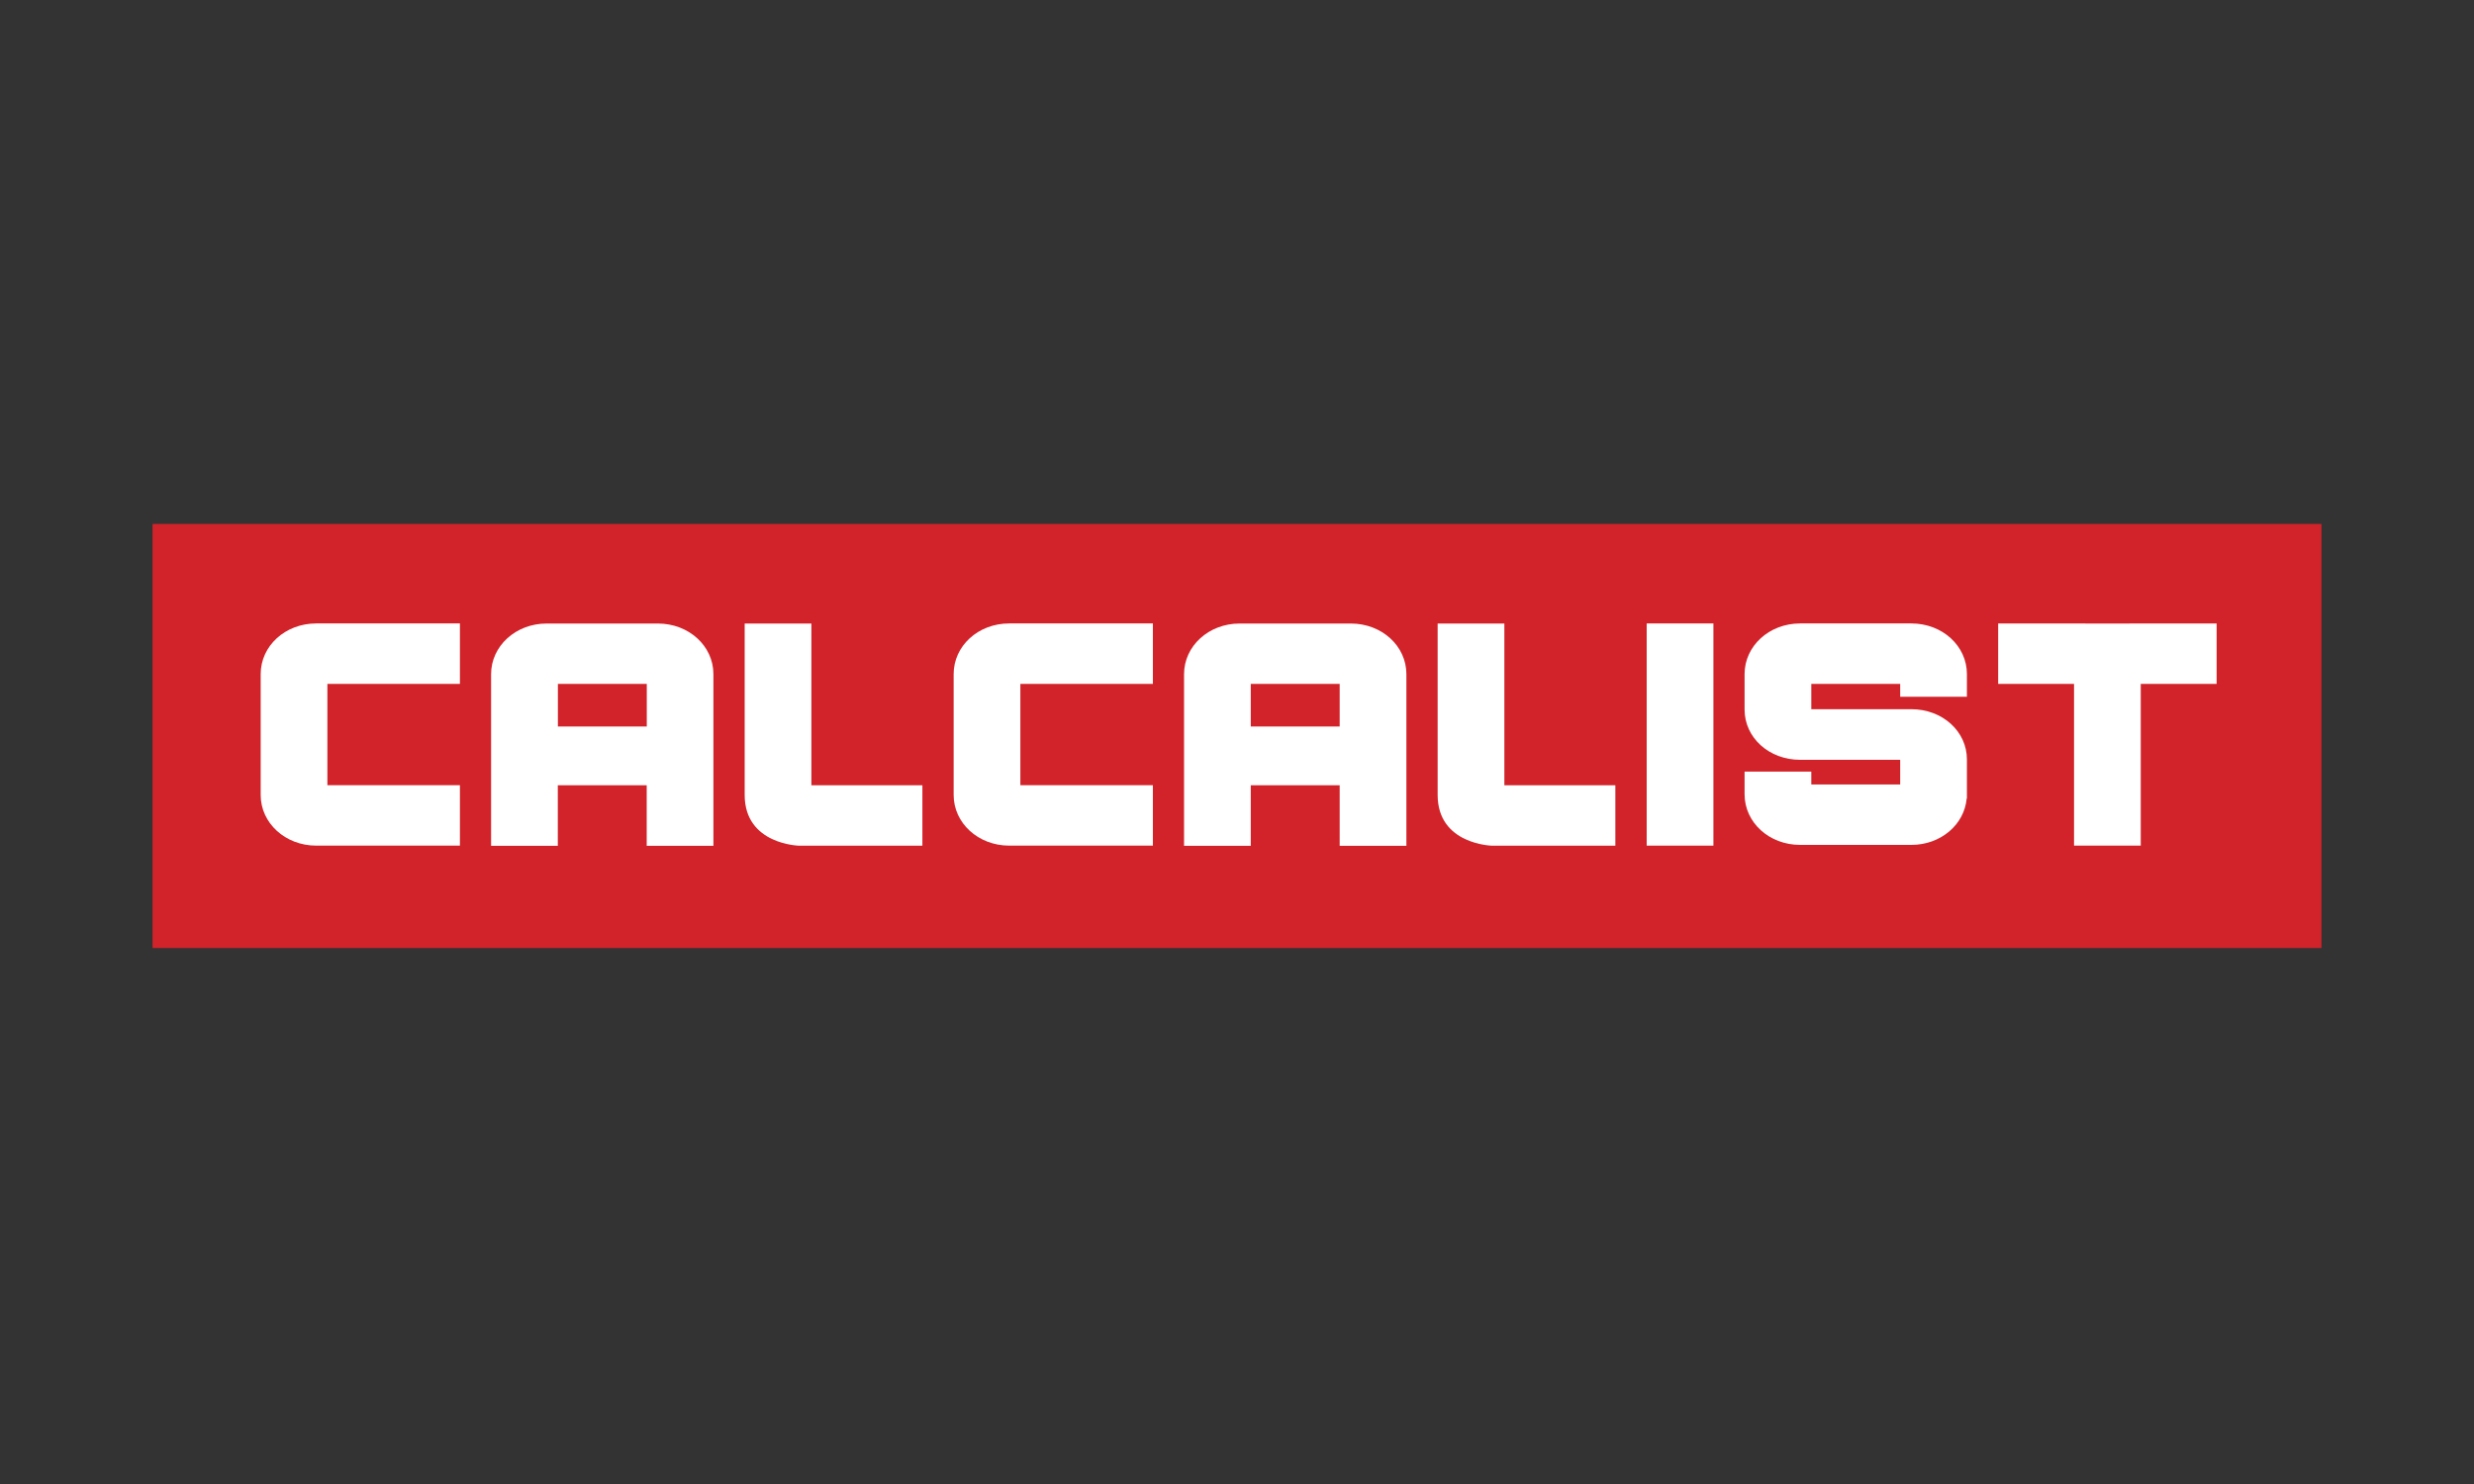
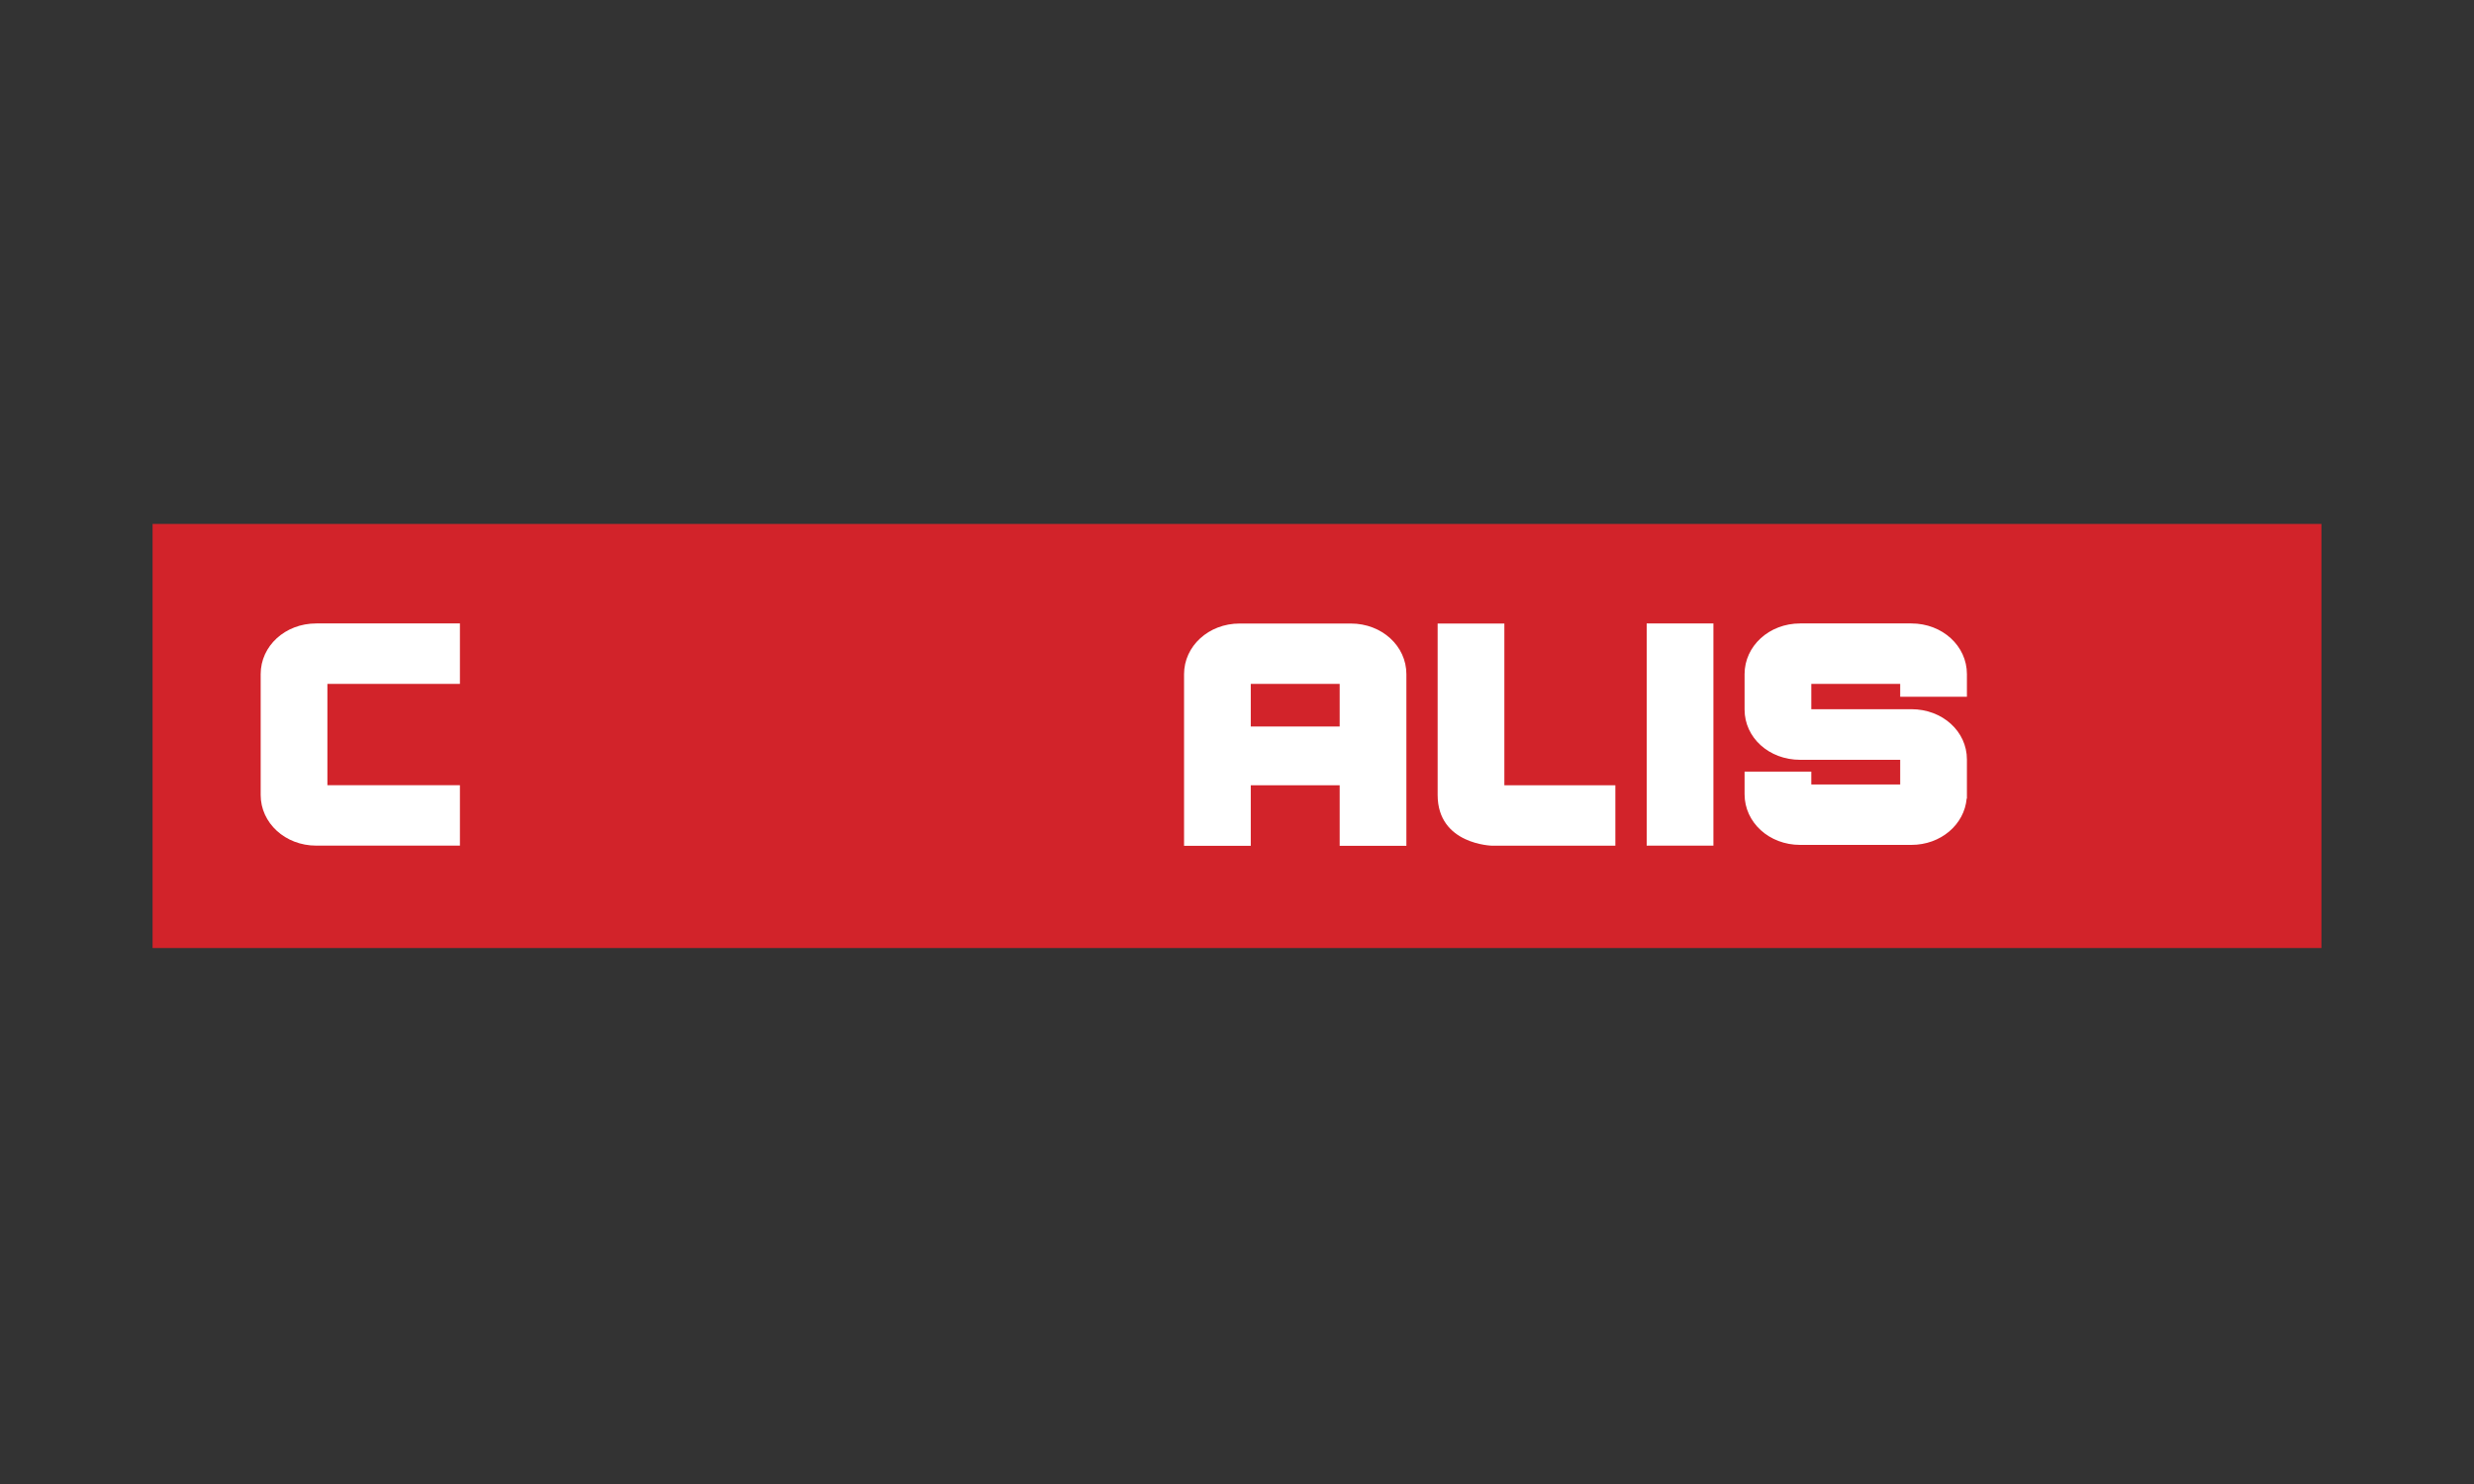
<svg xmlns="http://www.w3.org/2000/svg" id="Logos" viewBox="0 0 300 180">
  <rect x="0" y="0" width="300" height="180" fill="#333333" stroke="none" />
  <defs>
    <style>
      .cls-1 {
        fill: #fff;
      }

      .cls-2 {
        fill: none;
      }

      .cls-3 {
        fill: #d2232a;
      }
    </style>
  </defs>
  <rect class="cls-2" width="300" height="180" />
  <g id="Logo">
    <rect class="cls-3" x="18.5" y="63.55" width="263" height="51.44" />
    <g>
      <path class="cls-1" d="M31.61,96.42v-14.66c0-3.4,2.96-6.14,6.74-6.14h17.42v7.33h-16.07v12.29h16.07v7.33h-17.42c-3.77,0-6.74-2.75-6.74-6.14" />
-       <path class="cls-1" d="M115.64,96.42v-14.66c0-3.4,2.96-6.14,6.74-6.14h17.42v7.33h-16.07v12.29h16.07v7.33h-17.42c-3.77,0-6.74-2.75-6.74-6.14" />
-       <polygon class="cls-1" points="255.55 75.63 242.3 75.62 242.3 82.95 251.5 82.95 251.5 102.57 259.59 102.57 259.59 82.95 268.79 82.95 268.79 75.62 255.55 75.63" />
-       <path class="cls-1" d="M86.51,81.77c0-3.4-2.96-6.14-6.74-6.14h-13.48c-3.77,0-6.74,2.75-6.74,6.14v20.82h8.09v-7.34h10.78v7.34h8.09M67.65,82.95h10.78v5.17h-10.78v-5.17Z" />
      <path class="cls-1" d="M170.54,81.77c0-3.4-2.96-6.14-6.74-6.14h-13.48c-3.77,0-6.74,2.75-6.74,6.14v20.82h8.09v-7.34h10.78v7.34h8.09M151.67,82.95h10.78v5.17h-10.78v-5.17Z" />
      <path class="cls-1" d="M199.68,102.57v-26.95h8.09v26.95h-8.09Z" />
      <path class="cls-1" d="M238.51,84.51v-2.75c0-3.4-2.96-6.14-6.74-6.14h-13.48c-3.77,0-6.74,2.75-6.74,6.14v4.31c0,3.4,2.96,6.09,6.74,6.09h12.13v2.99h-10.78v-1.56h-8.09v2.75c0,3.4,2.96,6.14,6.74,6.14h13.48c3.58,0,6.43-2.47,6.71-5.62h.03v-4.75c0-3.4-2.96-6.09-6.74-6.09h-12.13v-3.07h10.78v1.56h8.09,0Z" />
-       <path class="cls-1" d="M98.39,95.25v-19.62h-8.09v20.79c0,6.04,6.63,6.16,6.63,6.16h14.92v-7.33h-13.47Z" />
      <path class="cls-1" d="M182.42,95.25v-19.62h-8.09v20.79c0,6.04,6.63,6.16,6.63,6.16h14.92v-7.33h-13.47Z" />
    </g>
  </g>
-   <rect class="cls-2" width="300" height="180" />
</svg>